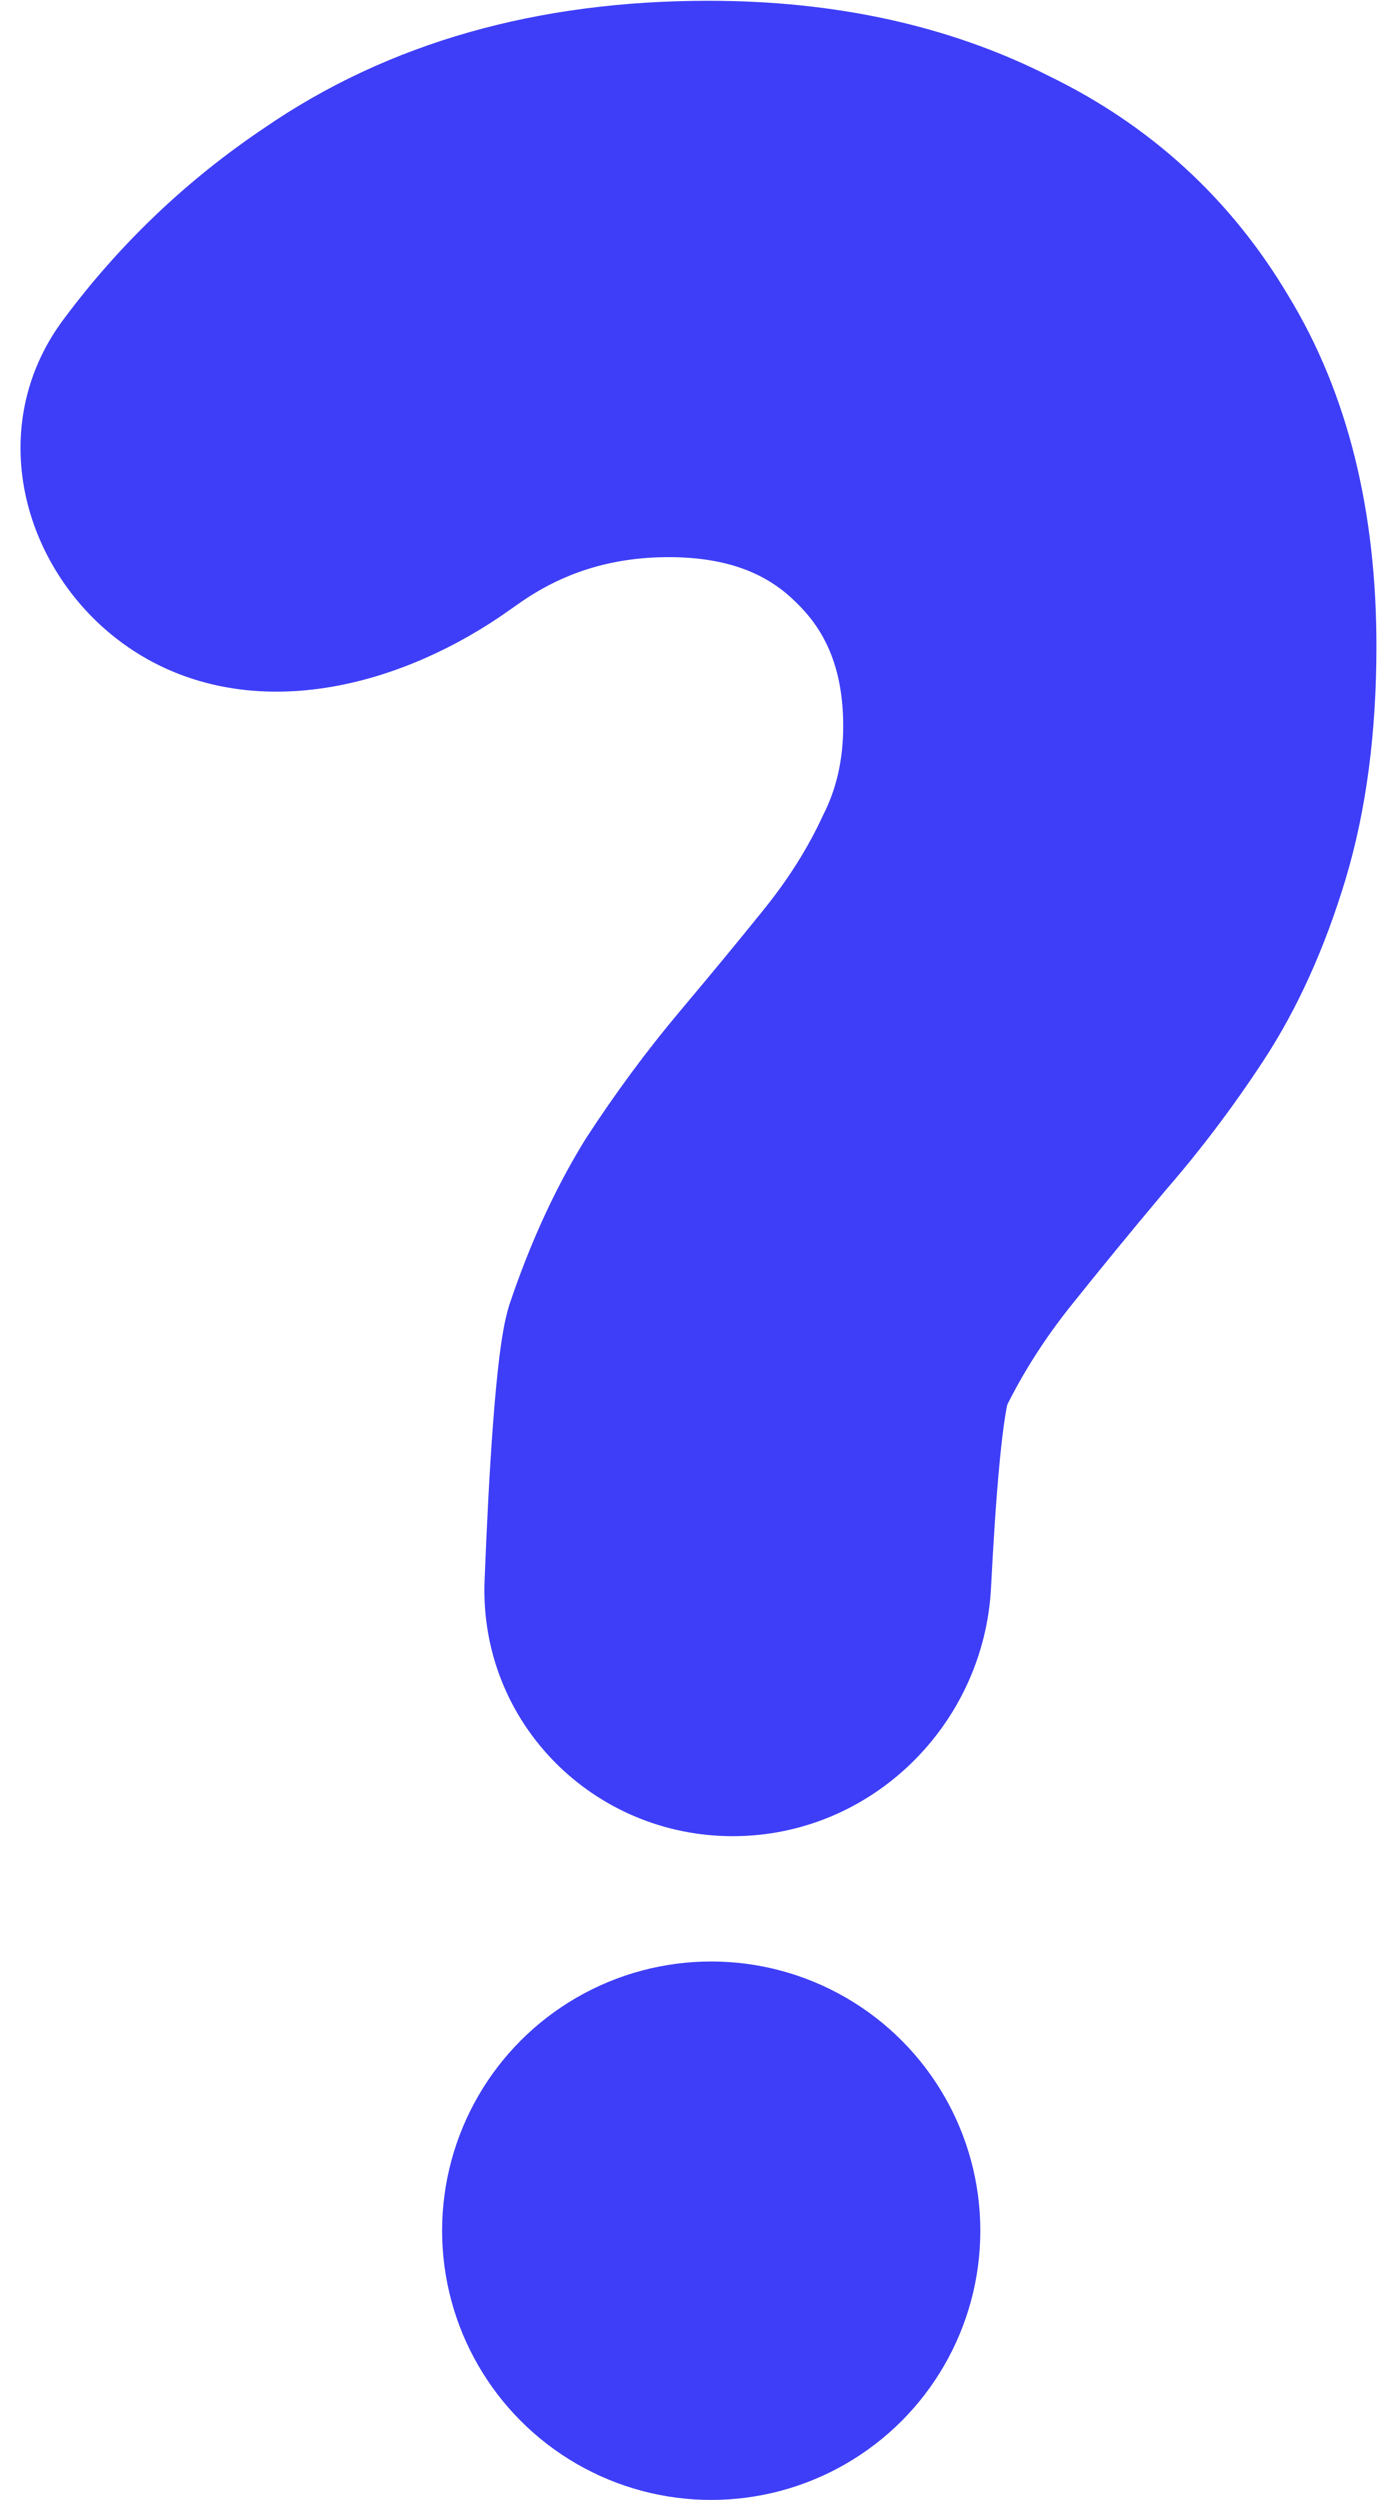
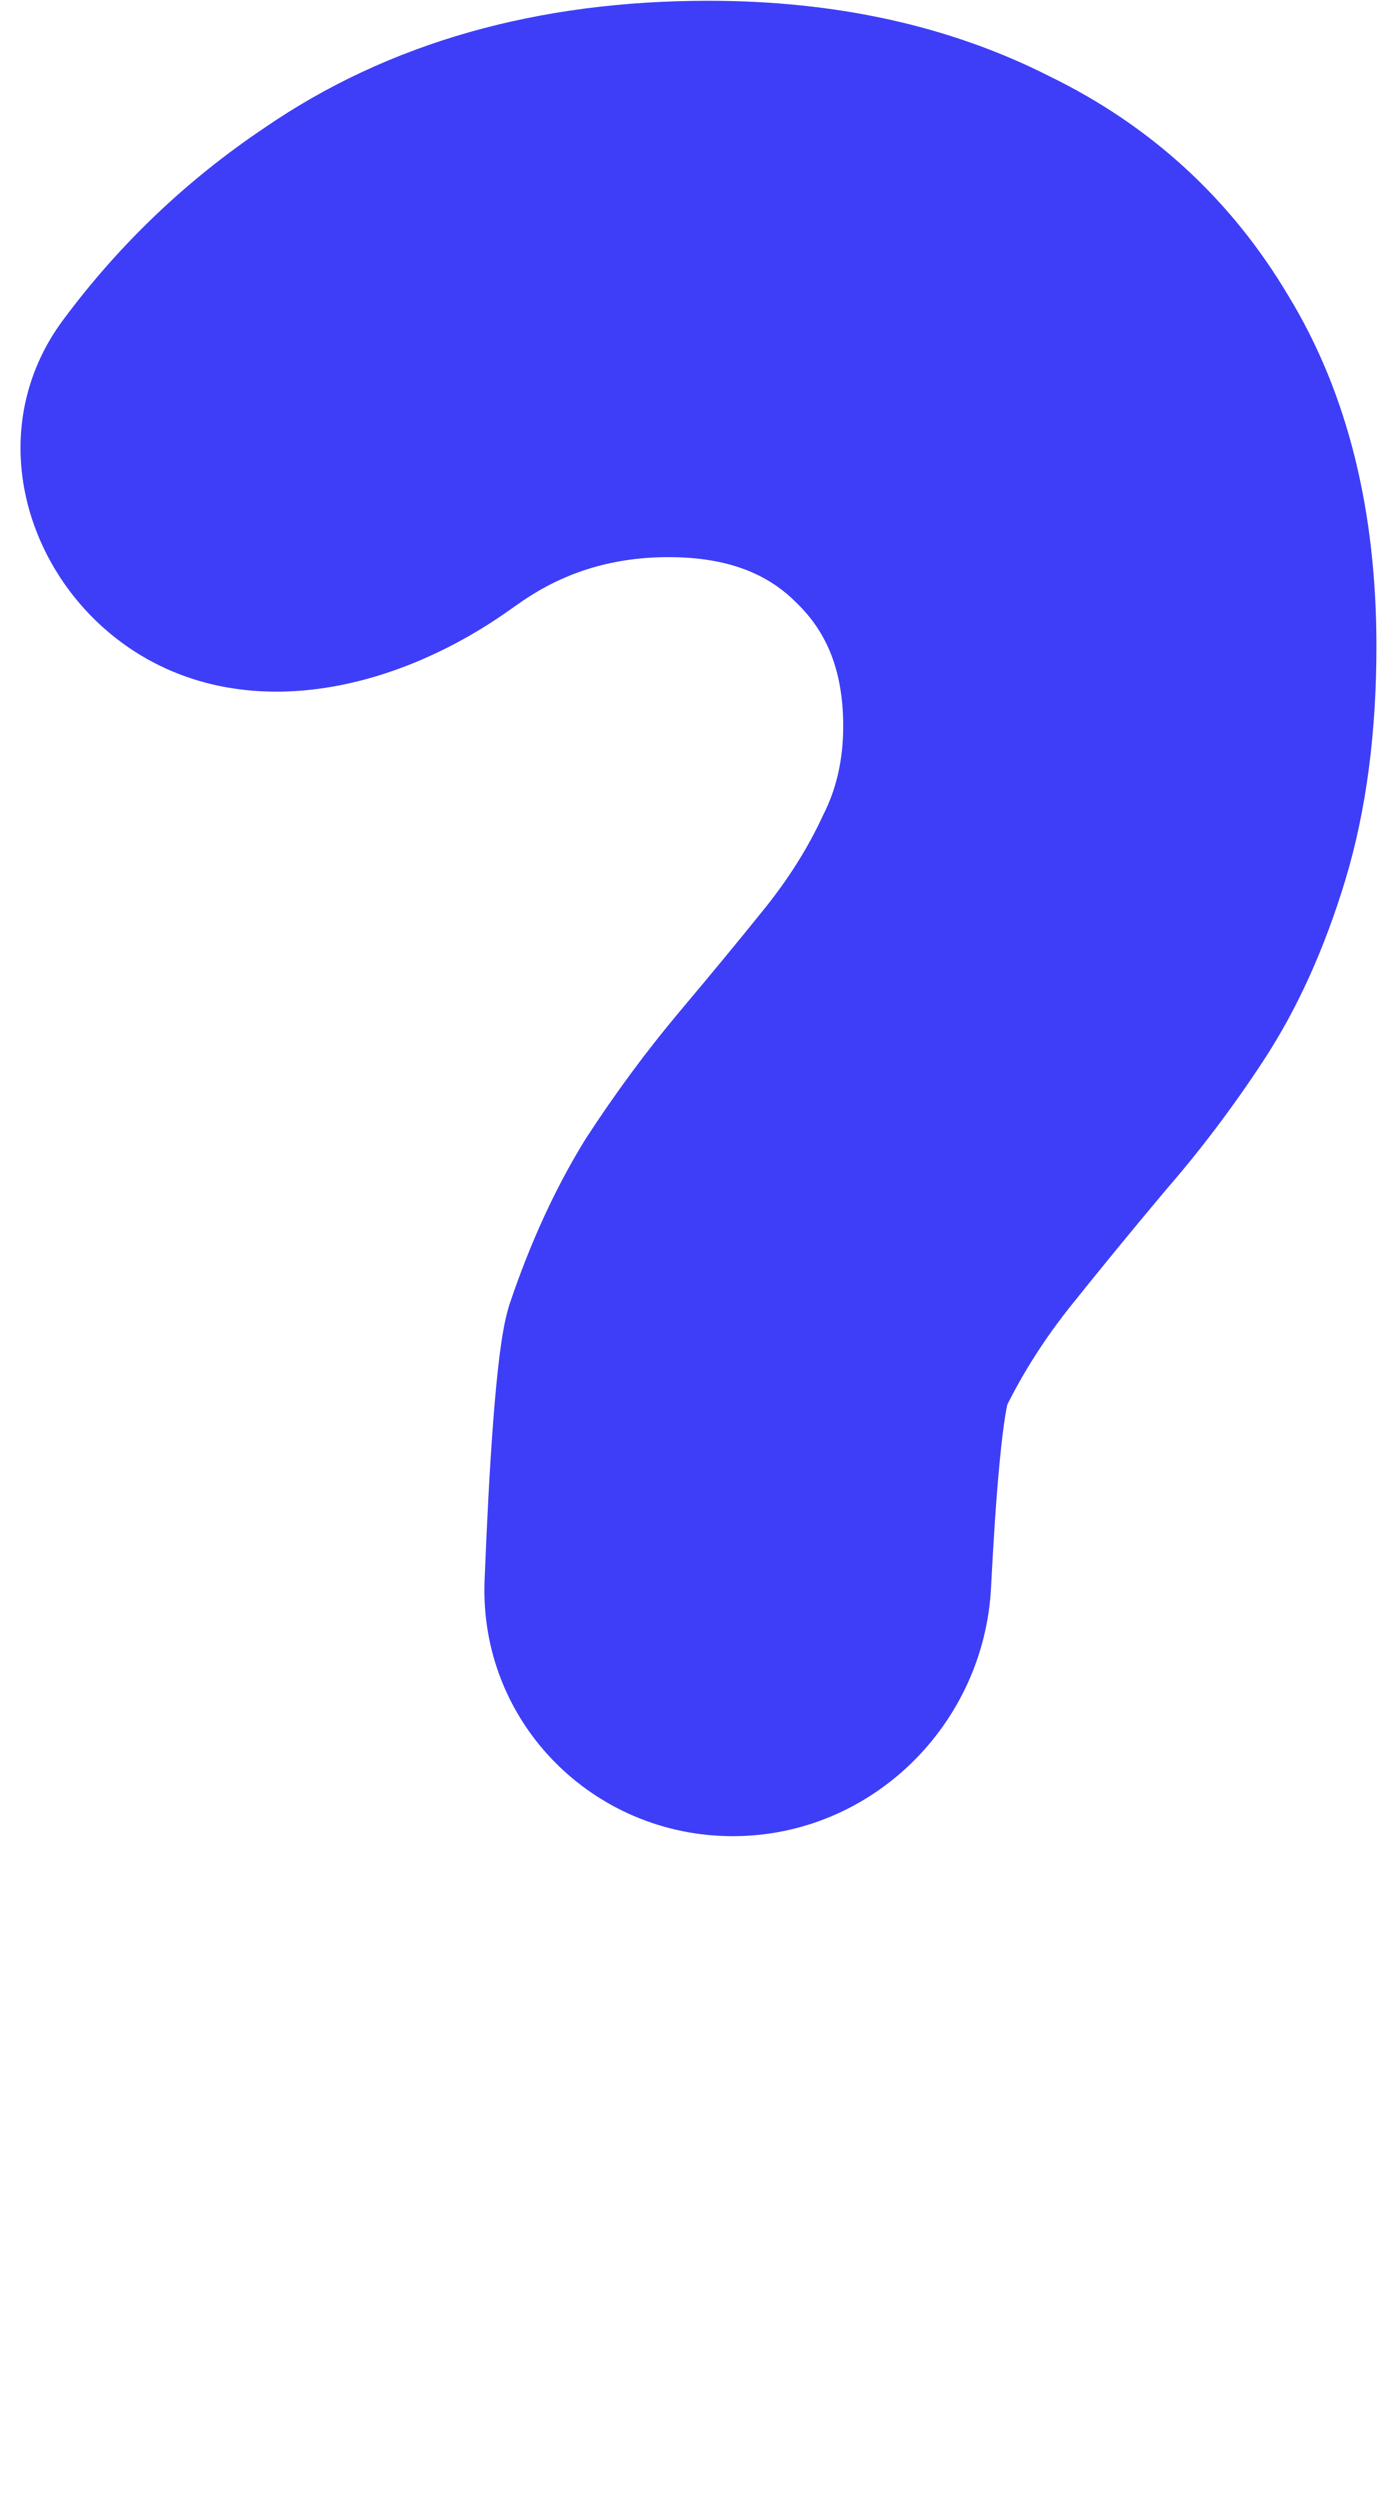
<svg xmlns="http://www.w3.org/2000/svg" width="36" height="65" viewBox="0 0 36 65" fill="none">
  <path d="M18.423 1.02C21.573 1.02 24.392 1.629 26.852 2.878H26.852C29.324 4.079 31.266 5.862 32.658 8.21C34.107 10.585 34.803 13.467 34.803 16.801C34.803 18.954 34.552 20.893 34.033 22.605C33.526 24.276 32.864 25.752 32.036 27.017C31.249 28.219 30.397 29.342 29.482 30.386L29.483 30.387C28.64 31.393 27.837 32.374 27.075 33.326C26.358 34.223 25.756 35.165 25.267 36.154C25.262 36.168 25.25 36.205 25.233 36.273C25.21 36.369 25.186 36.497 25.16 36.657C25.108 36.978 25.058 37.393 25.011 37.878C24.917 38.845 24.84 40.042 24.78 41.224C24.627 44.255 22.138 46.742 19.059 46.742C15.985 46.742 13.482 44.242 13.604 41.134C13.658 39.75 13.731 38.288 13.824 37.062C13.871 36.449 13.922 35.887 13.98 35.419C14.036 34.971 14.104 34.546 14.197 34.244L14.201 34.231L14.205 34.22C14.71 32.721 15.325 31.372 16.057 30.181L16.07 30.159C16.818 29.008 17.61 27.936 18.445 26.943C19.248 25.989 19.991 25.09 20.672 24.244C21.352 23.396 21.892 22.532 22.299 21.654L22.306 21.639L22.314 21.623C22.721 20.817 22.933 19.908 22.933 18.879C22.933 17.191 22.41 15.92 21.421 14.963L21.409 14.951C20.462 14.003 19.161 13.486 17.394 13.486C15.697 13.486 14.206 13.958 12.888 14.898L12.868 14.912C12.809 14.952 12.751 14.993 12.693 15.034C11.429 15.937 9.889 16.653 8.315 16.895C6.732 17.14 5.054 16.907 3.651 15.821C1.587 14.223 0.744 11.208 2.44 8.921C3.834 7.042 5.502 5.451 7.441 4.151C10.501 2.047 14.179 1.02 18.423 1.02Z" fill="#3E3EF8" stroke="#3E3EF8" stroke-width="2" />
-   <circle cx="18.5" cy="58" r="7" fill="#3E3EF8" />
</svg>